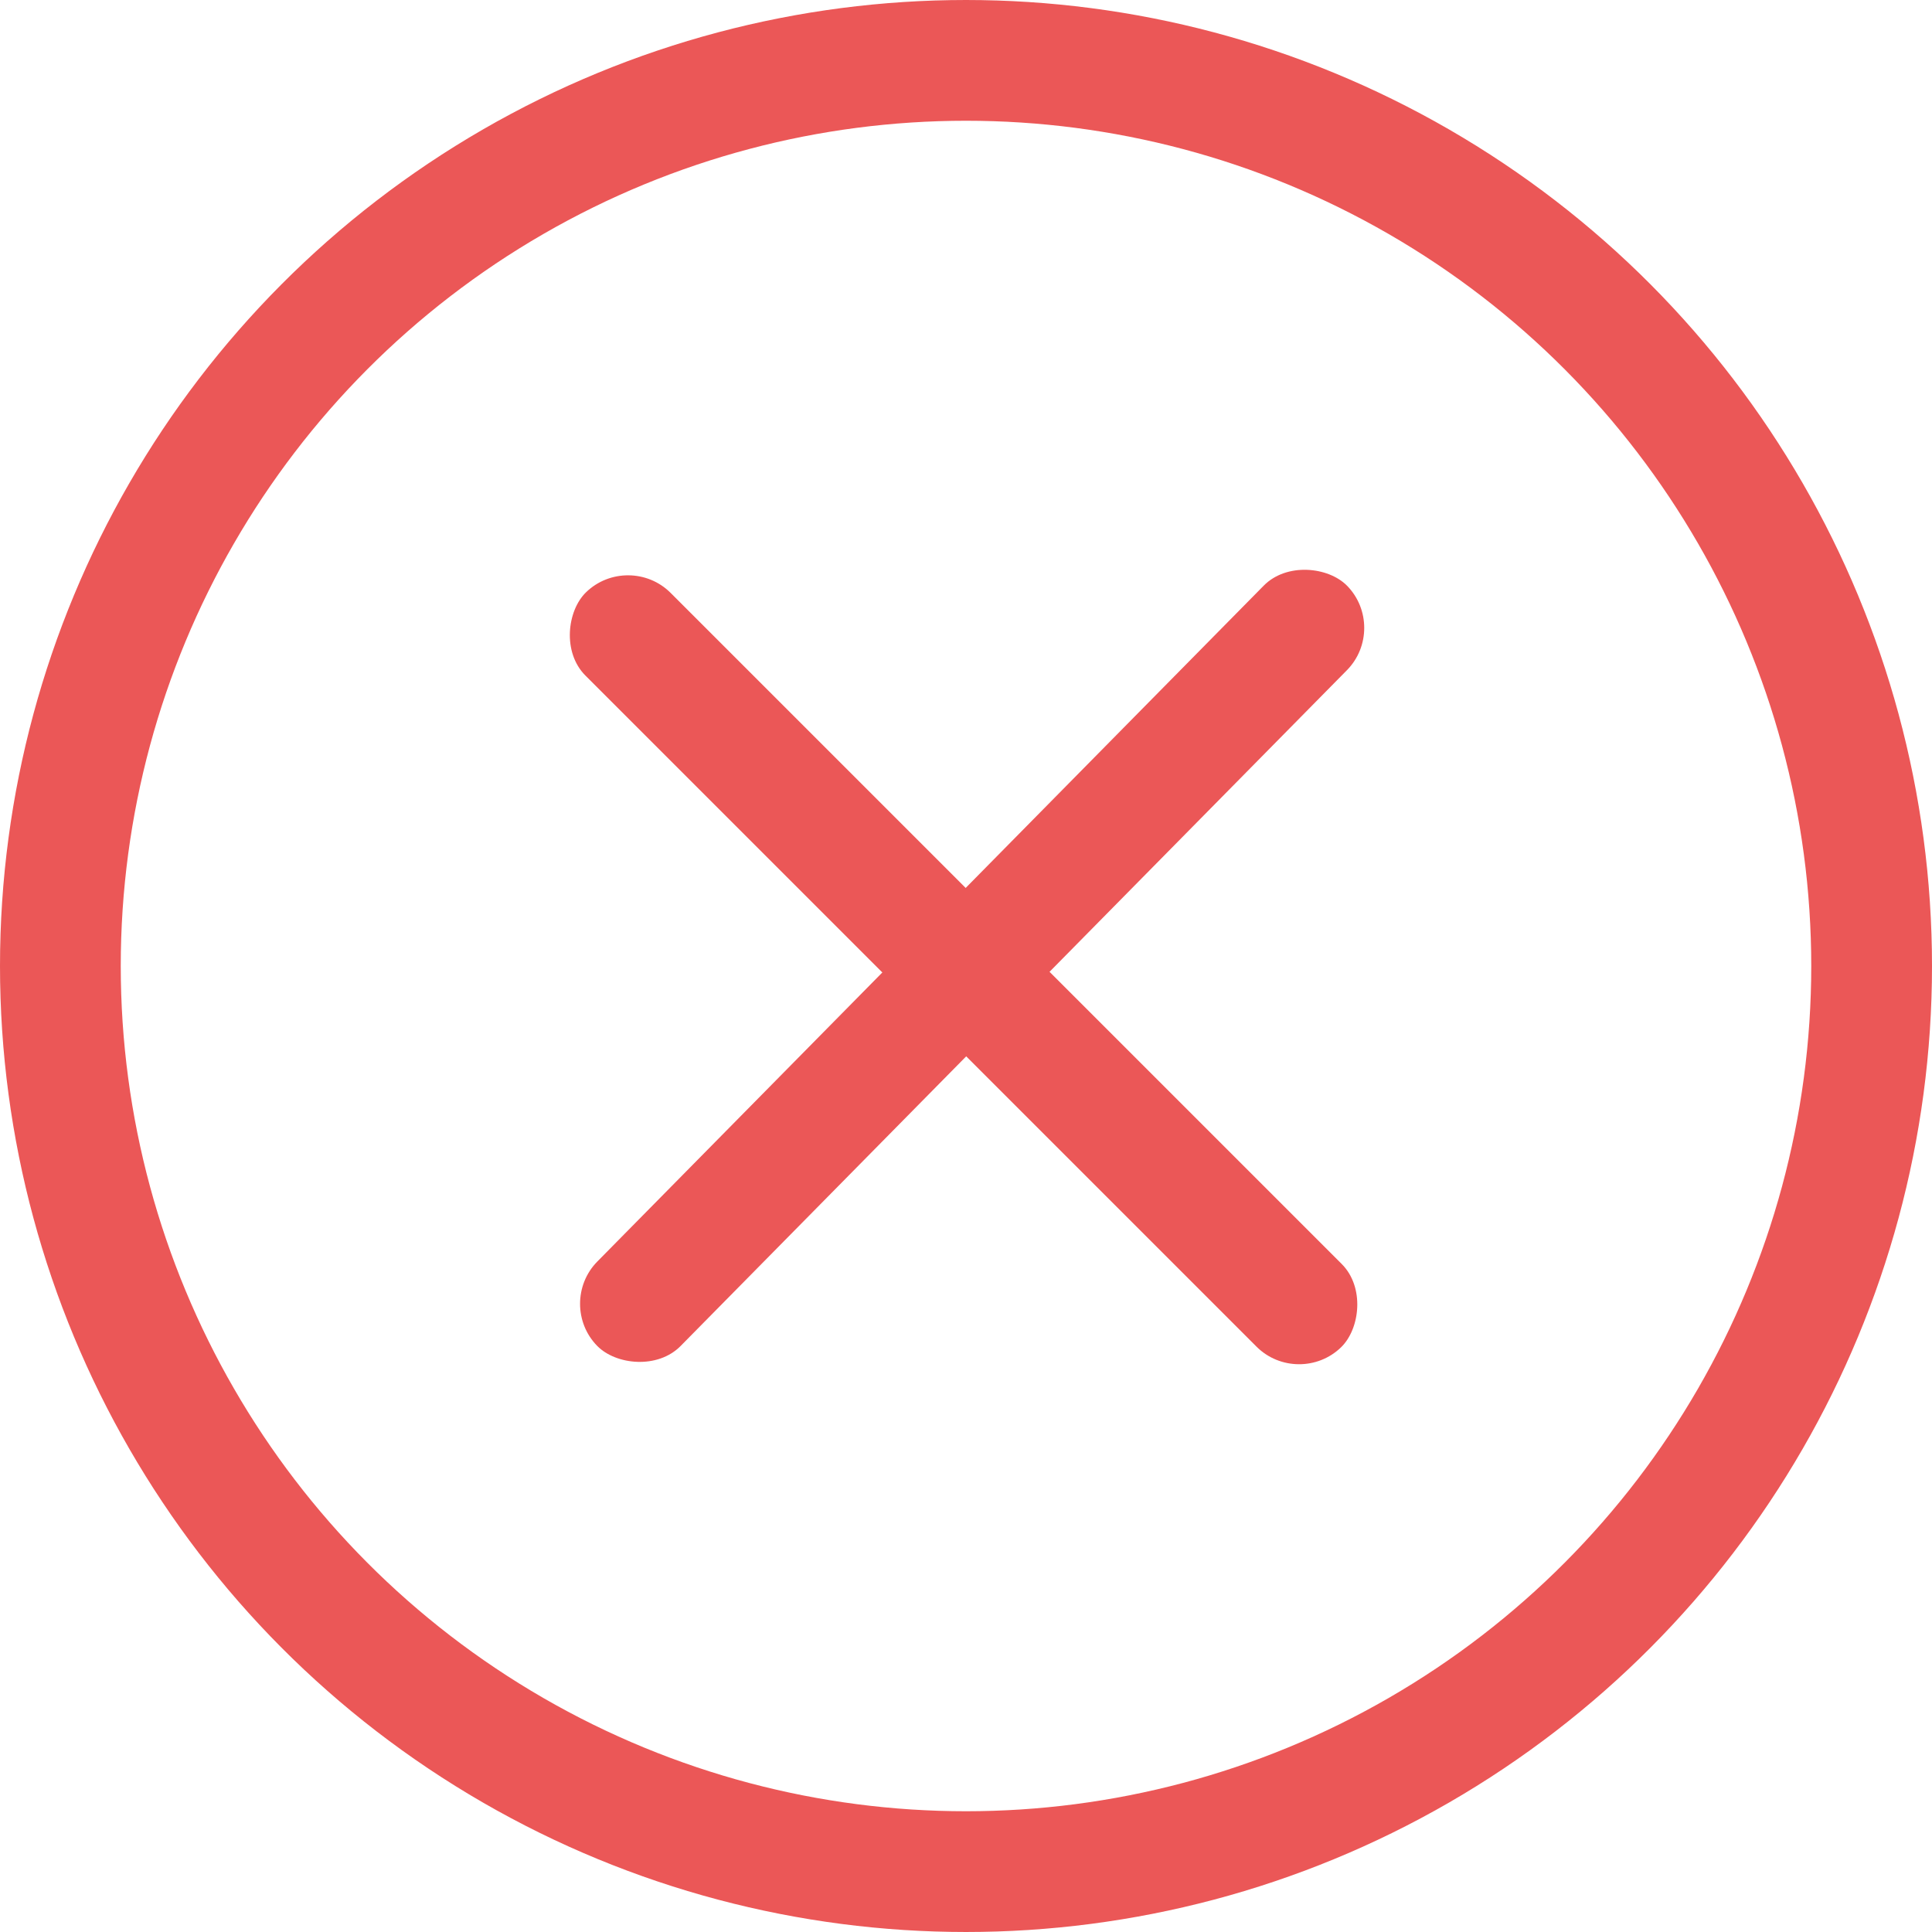
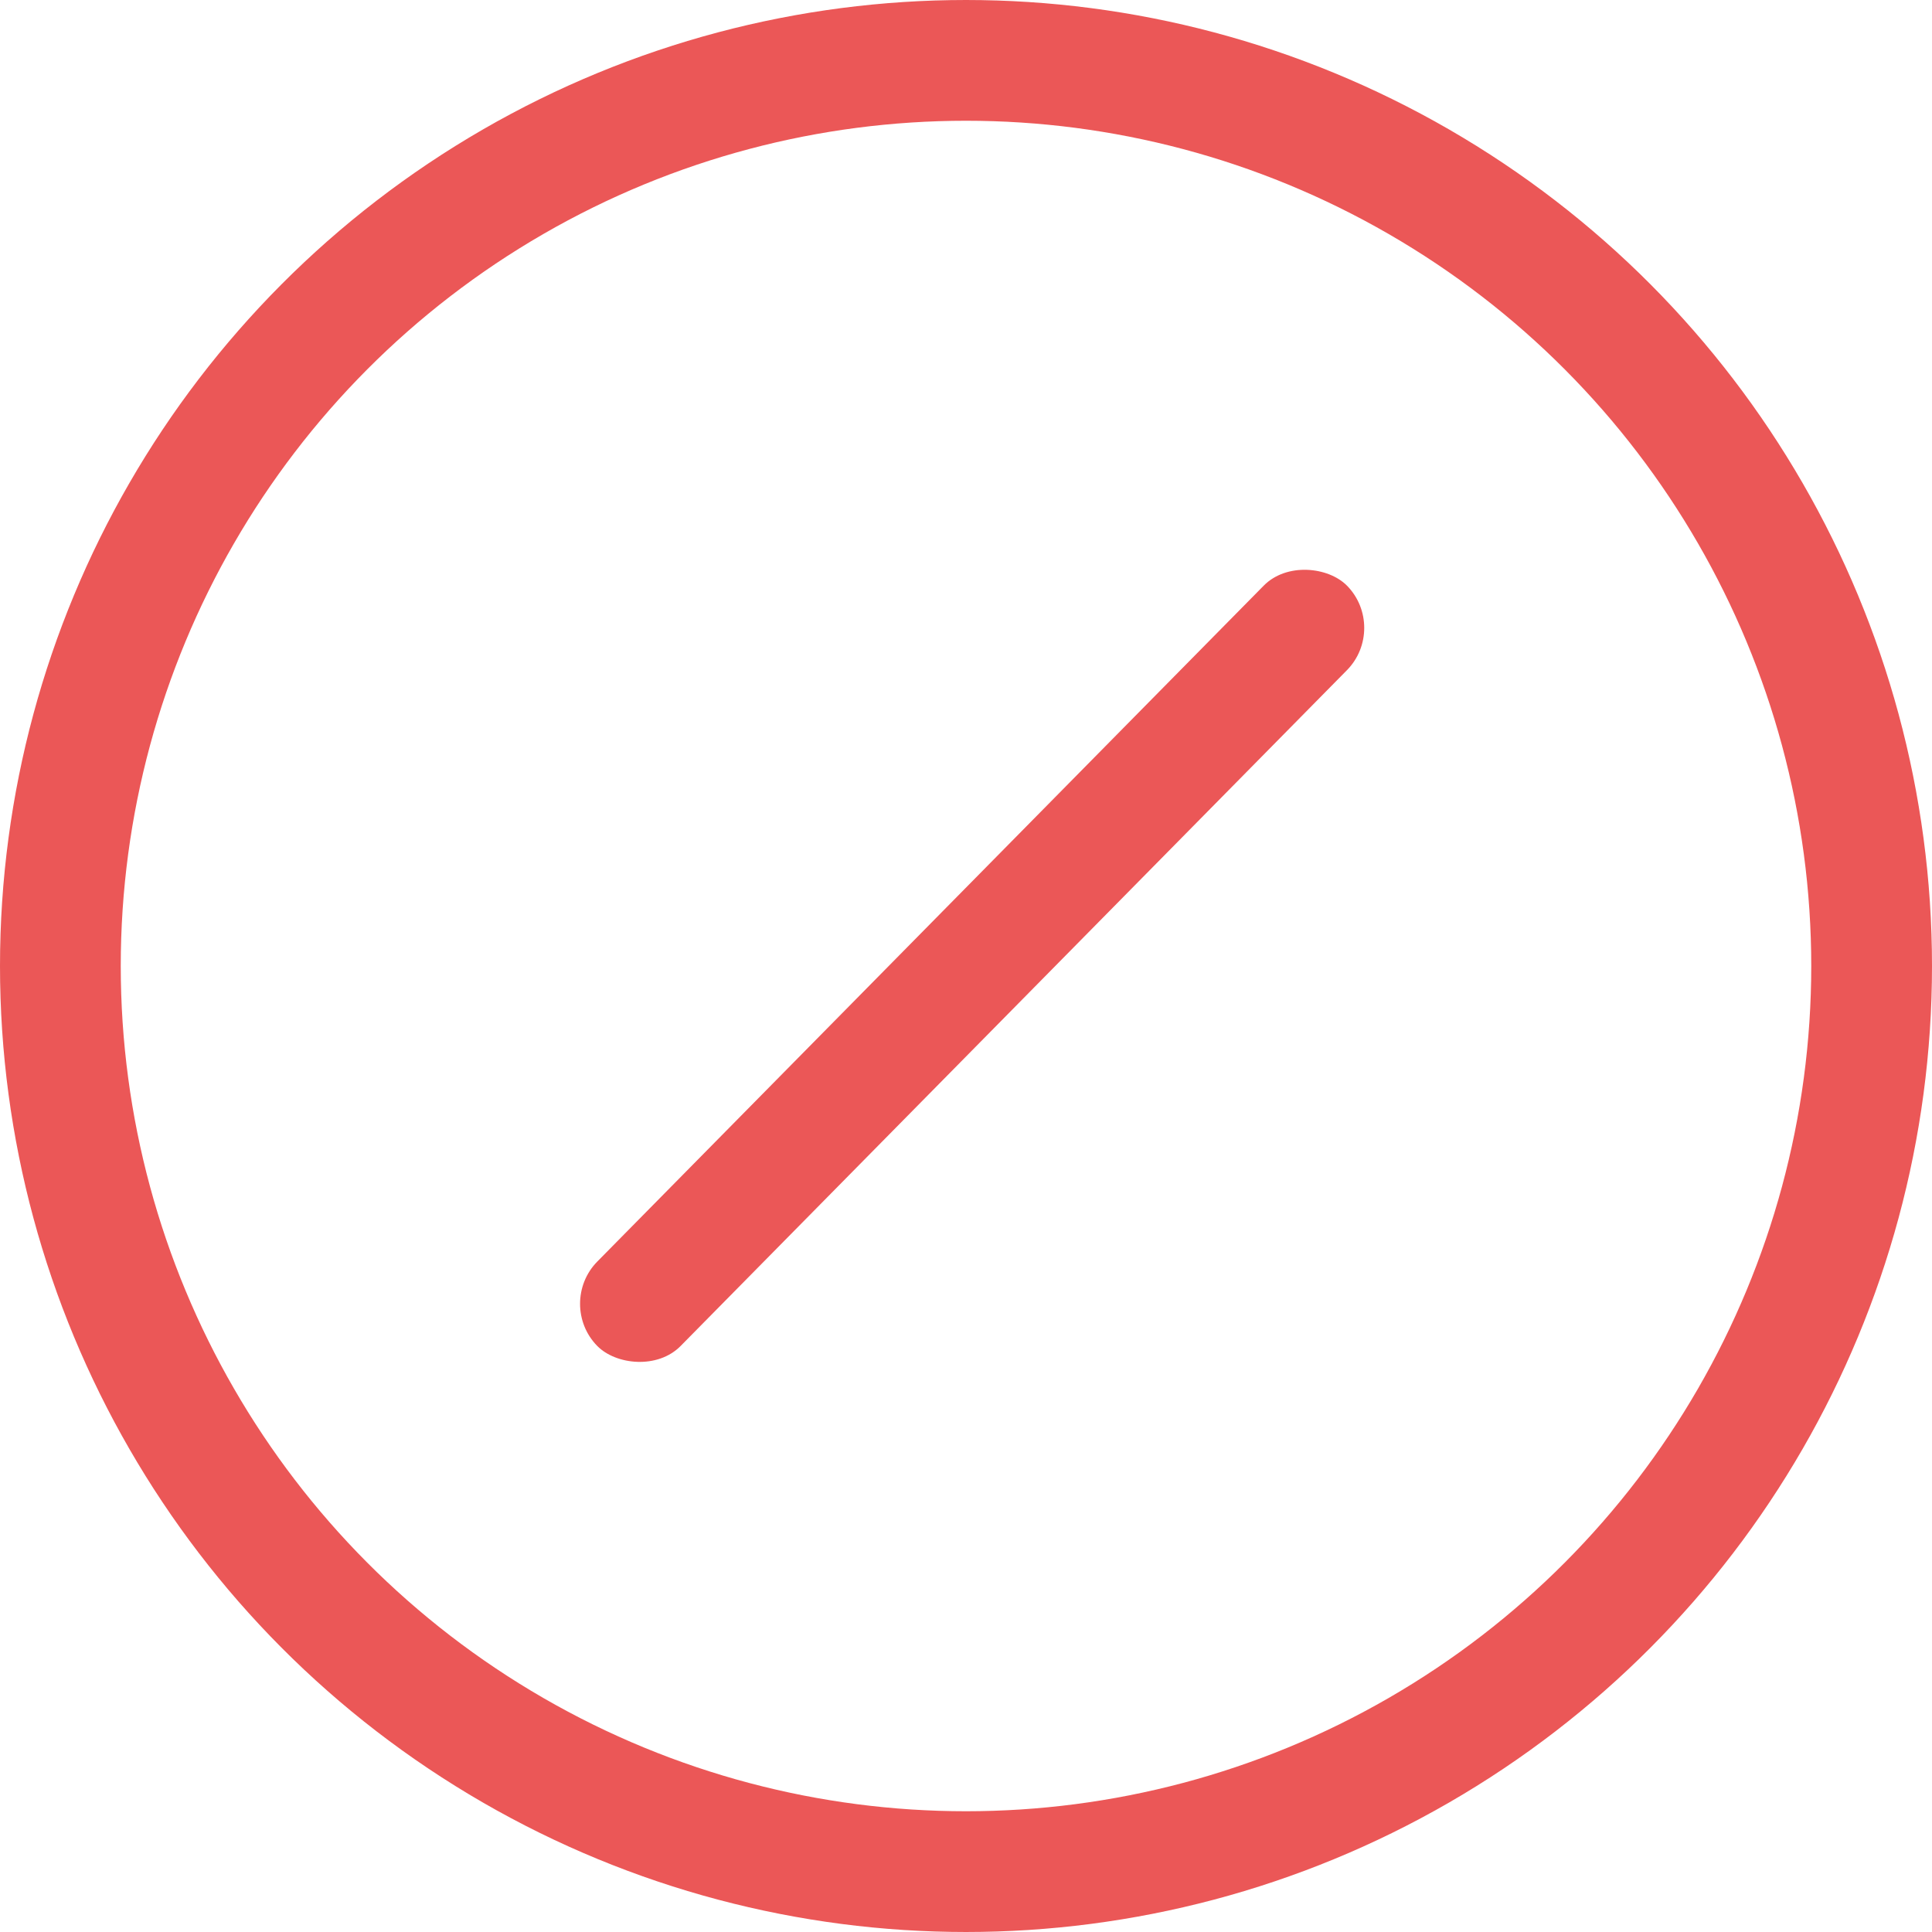
<svg xmlns="http://www.w3.org/2000/svg" width="32" height="32" viewBox="0 0 32 32" fill="none">
  <circle cx="16" cy="16" r="15" stroke="#EB5757" stroke-width="2" />
  <rect width="17.688" height="1.965" rx="0.983" transform="matrix(-0.702 0.712 -0.702 -0.712 23 10.4)" fill="#EB5757" />
-   <rect width="17.688" height="1.965" rx="0.983" transform="matrix(-0.707 -0.707 0.718 -0.697 21.507 23)" fill="#EB5757" />
</svg>